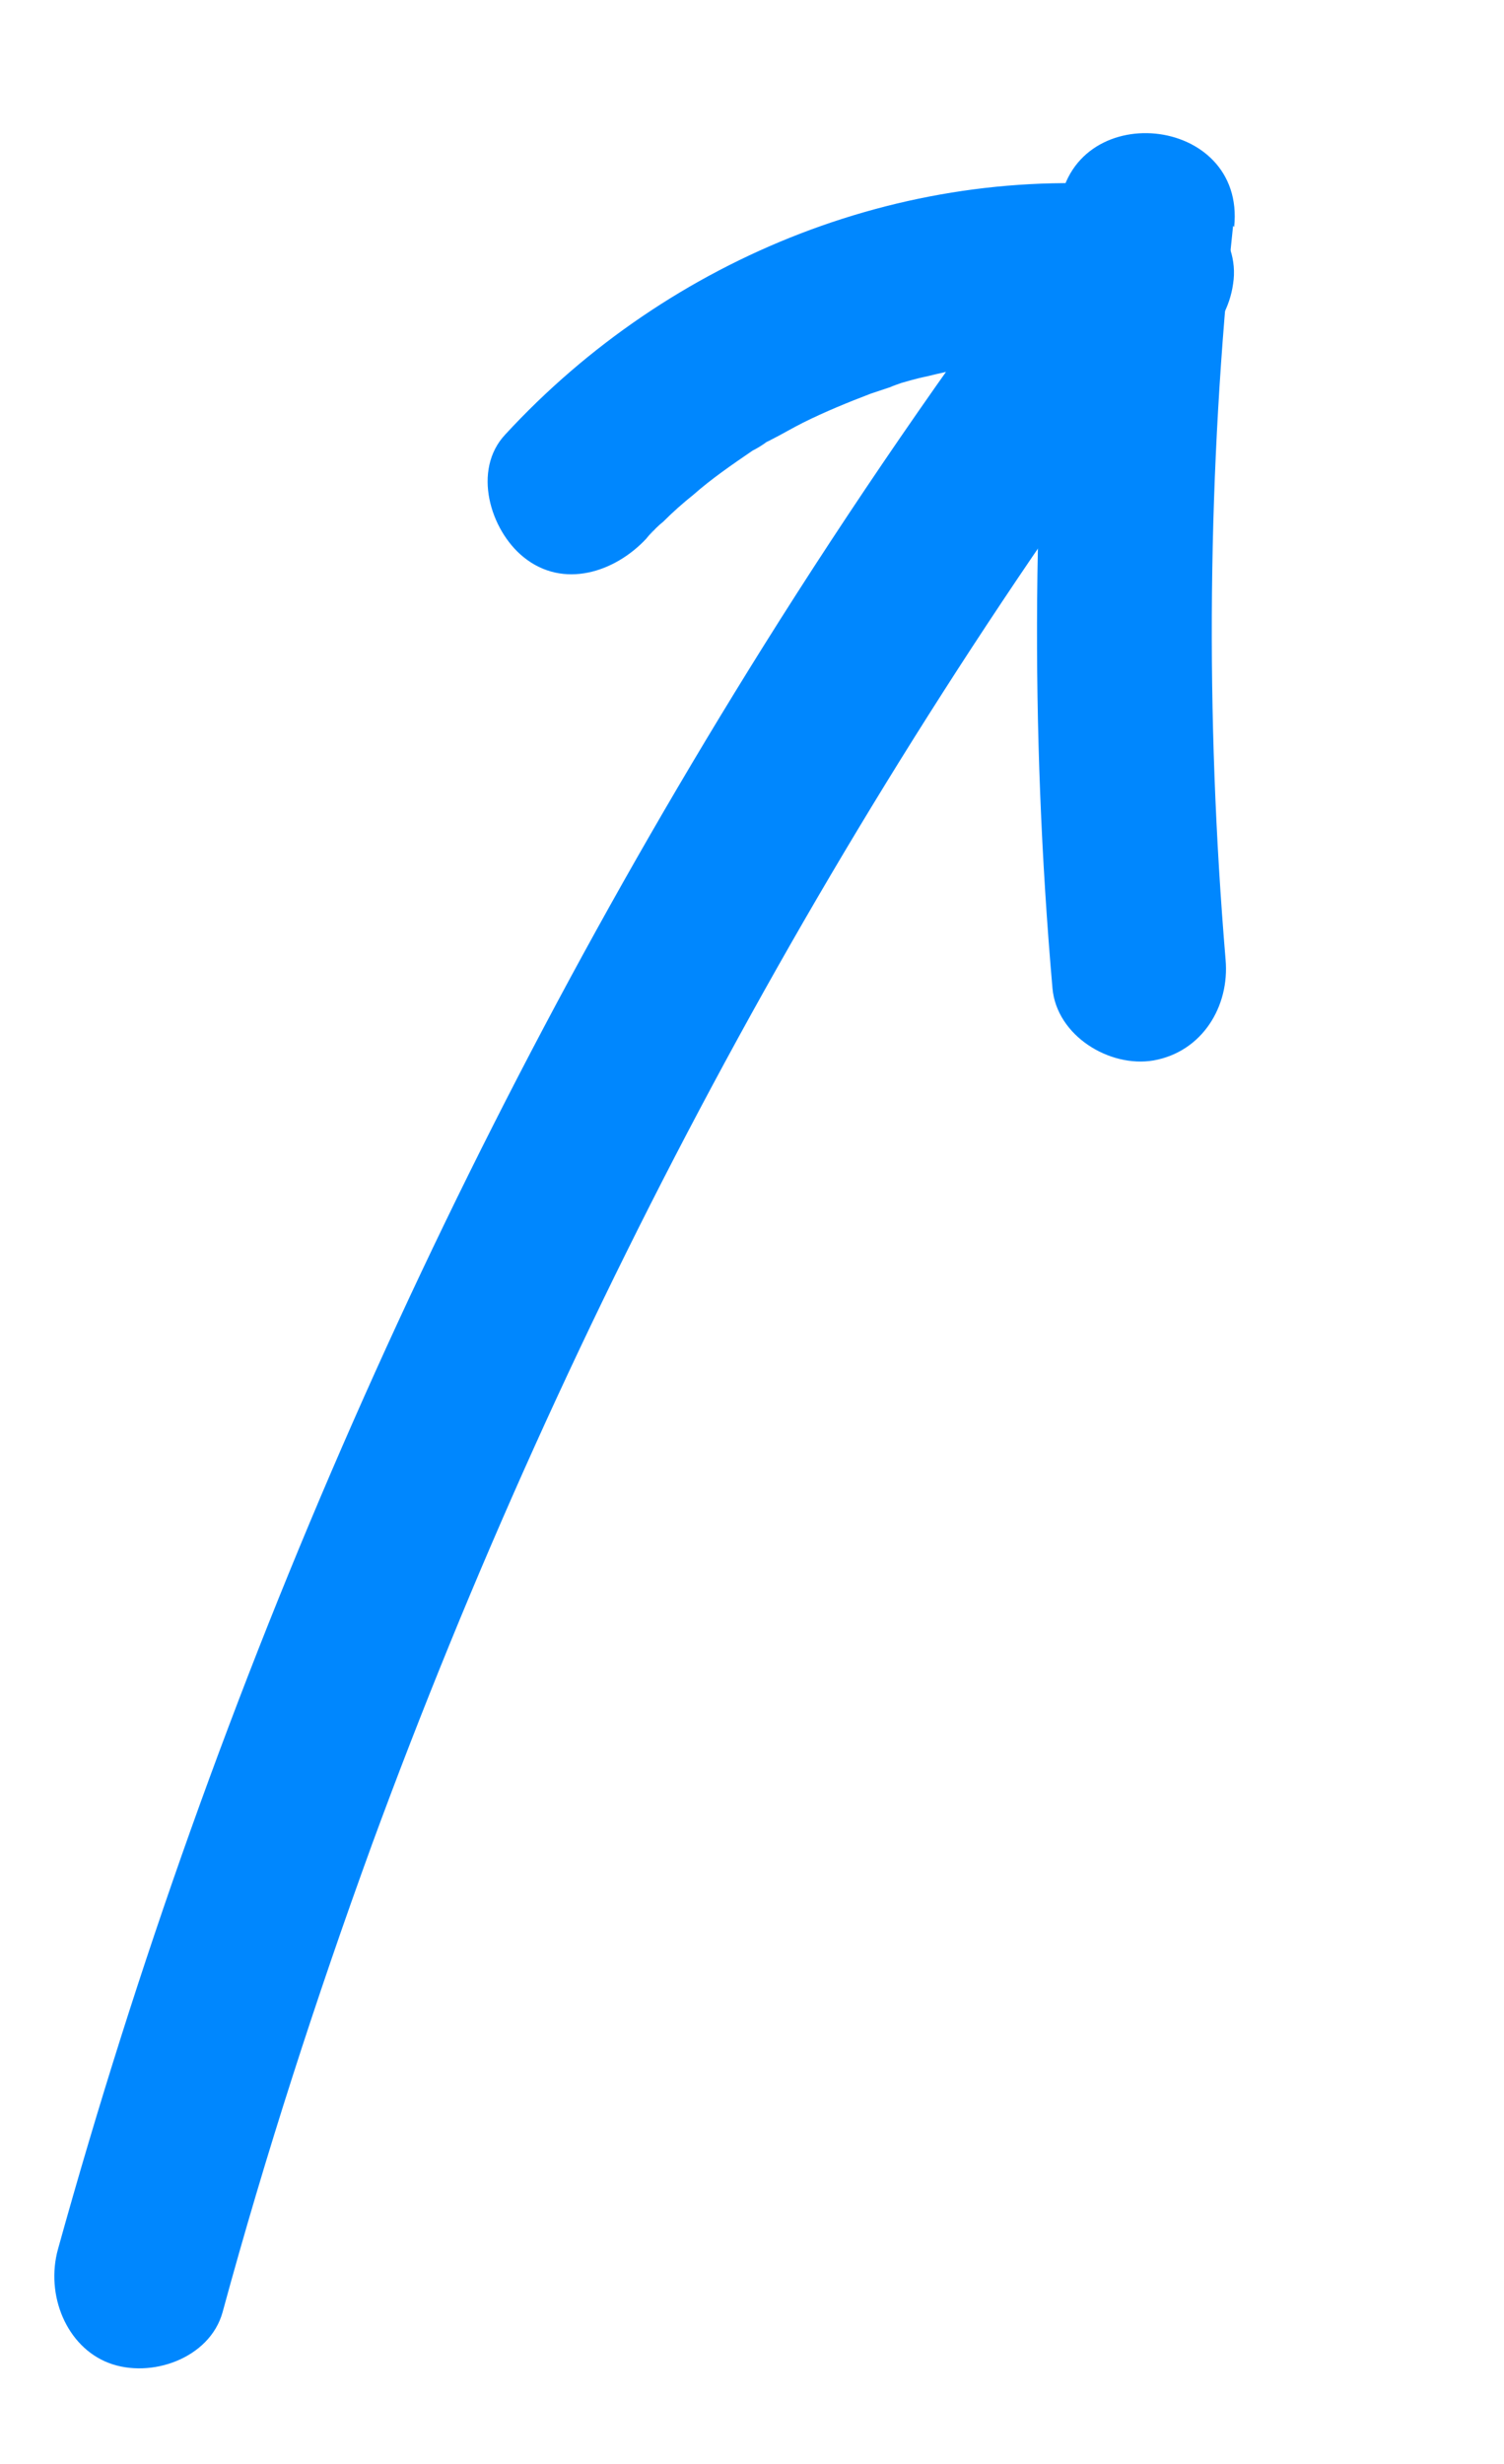
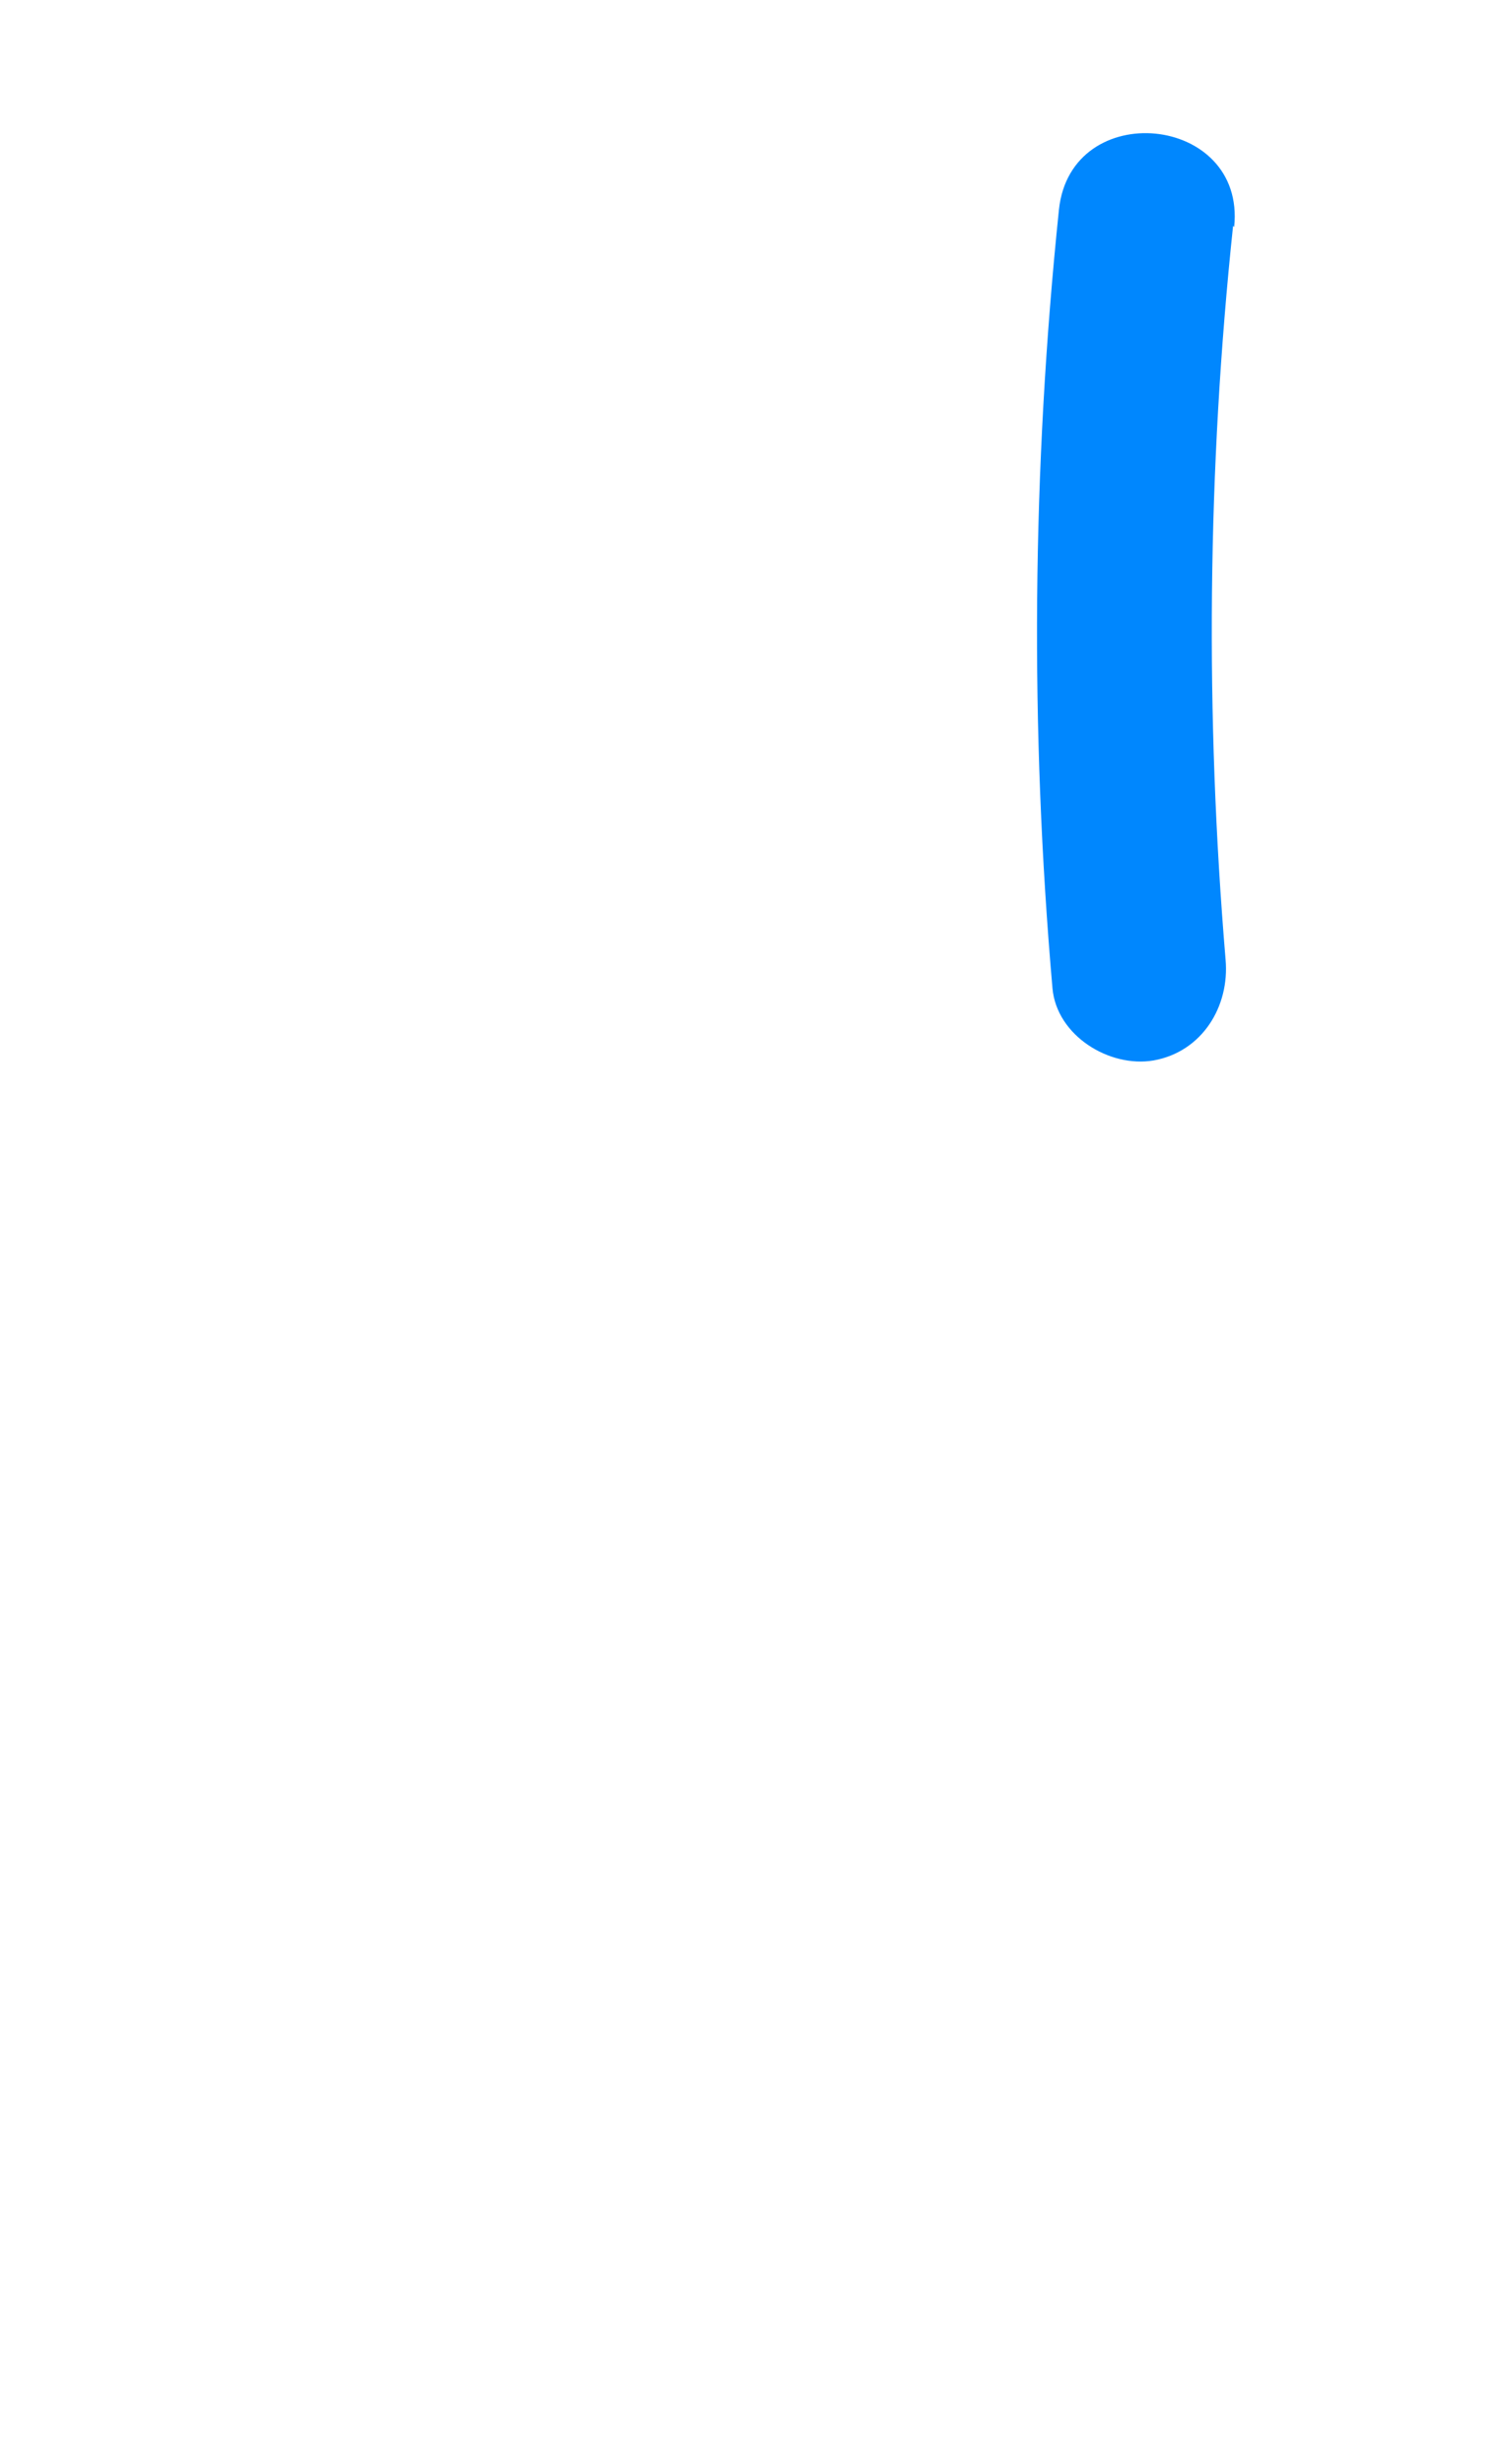
<svg xmlns="http://www.w3.org/2000/svg" viewBox="0 0 139.9 229.1">
  <defs>
    <style>      .cls-1 {        fill: #0087fe;      }    </style>
  </defs>
  <g>
    <g id="Layer_1">
      <g id="Group_39">
-         <path id="Path_87" class="cls-1" d="M5.4,209.1c14.6-52.6,36.7-102.8,65.6-149,8.2-13.1,17-25.9,26.3-38.3,6.3-8.4,19.5,1.2,13.2,9.7-32,42.7-57.5,89.9-75.9,140-5.2,14.3-9.9,28.8-13.9,43.5-1.2,4.3-6.7,6.2-10.6,4.7s-5.9-6.3-4.7-10.6" />
        <path id="Path_88" class="cls-1" d="M114.7,21c-2.4,22.7-2.6,45.5-.7,68.2.4,4.4-2.2,8.6-6.7,9.4-4.1.7-9-2.3-9.4-6.7-2.1-24.1-1.9-48.3.6-72.4,1.1-10.5,17.4-8.9,16.3,1.6" />
-         <path id="Path_89" class="cls-1" d="M105.9,33.9c-2.4-.3-4.8-.4-7.2-.5-.5,0-1,0-1.6,0,2.1-.2,0,0-.4,0-1.1,0-2.3.2-3.4.3-2.4.3-4.7.7-7.1,1.3-1,.2-2,.5-3,.8,1.9-.6,0,0-.4.2-.6.2-1.2.4-1.8.6-2.1.8-4.3,1.7-6.3,2.7-1,.5-2,1.1-3,1.6-.3.2-.5.3-.8.5.8-.5,1-.6.4-.3-.4.3-.9.6-1.3.8-1.9,1.3-3.8,2.6-5.5,4.1-1,.8-1.9,1.6-2.8,2.5-.5.4-.9.8-1.3,1.3.8-1.1.3-.4-.3.3-2.9,3.1-7.7,4.7-11.4,1.7-3.1-2.5-4.8-8.1-1.7-11.4,15.3-16.6,37.8-25.6,60.4-22.9,4.2.5,8,4.5,7.3,8.9-.6,4.3-4.4,7.9-8.9,7.3" />
      </g>
    </g>
  </g>
</svg>